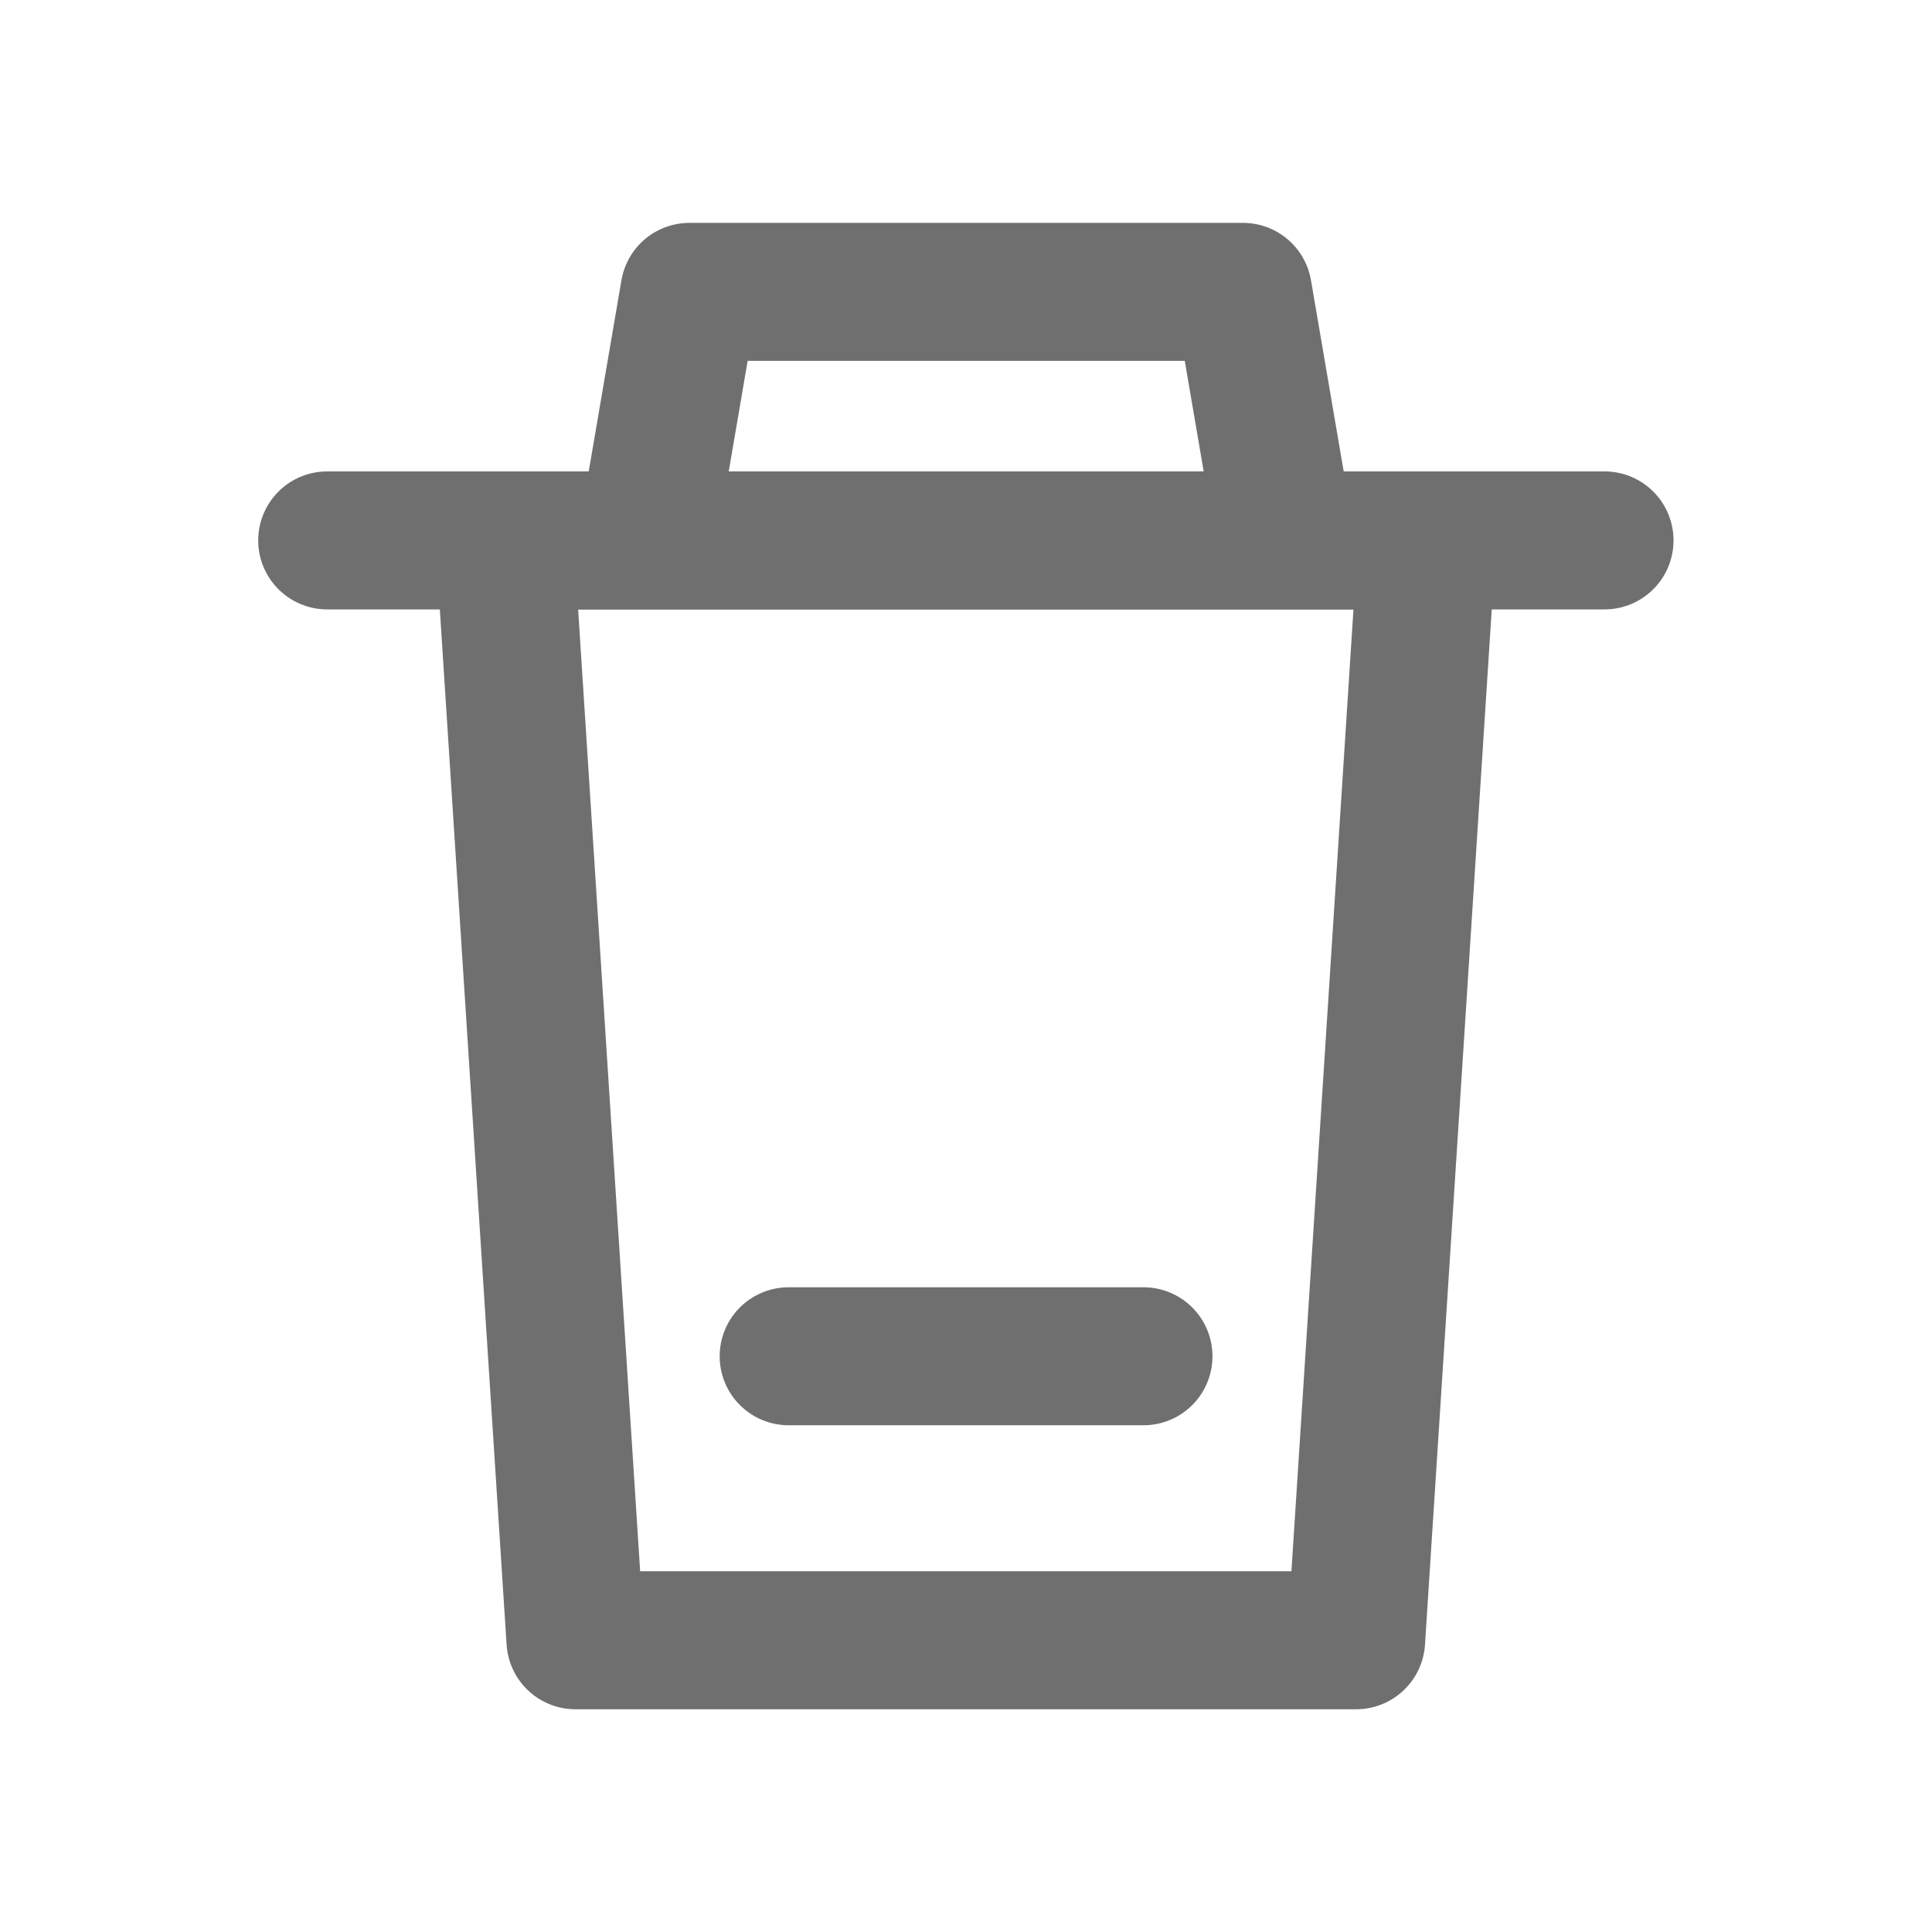
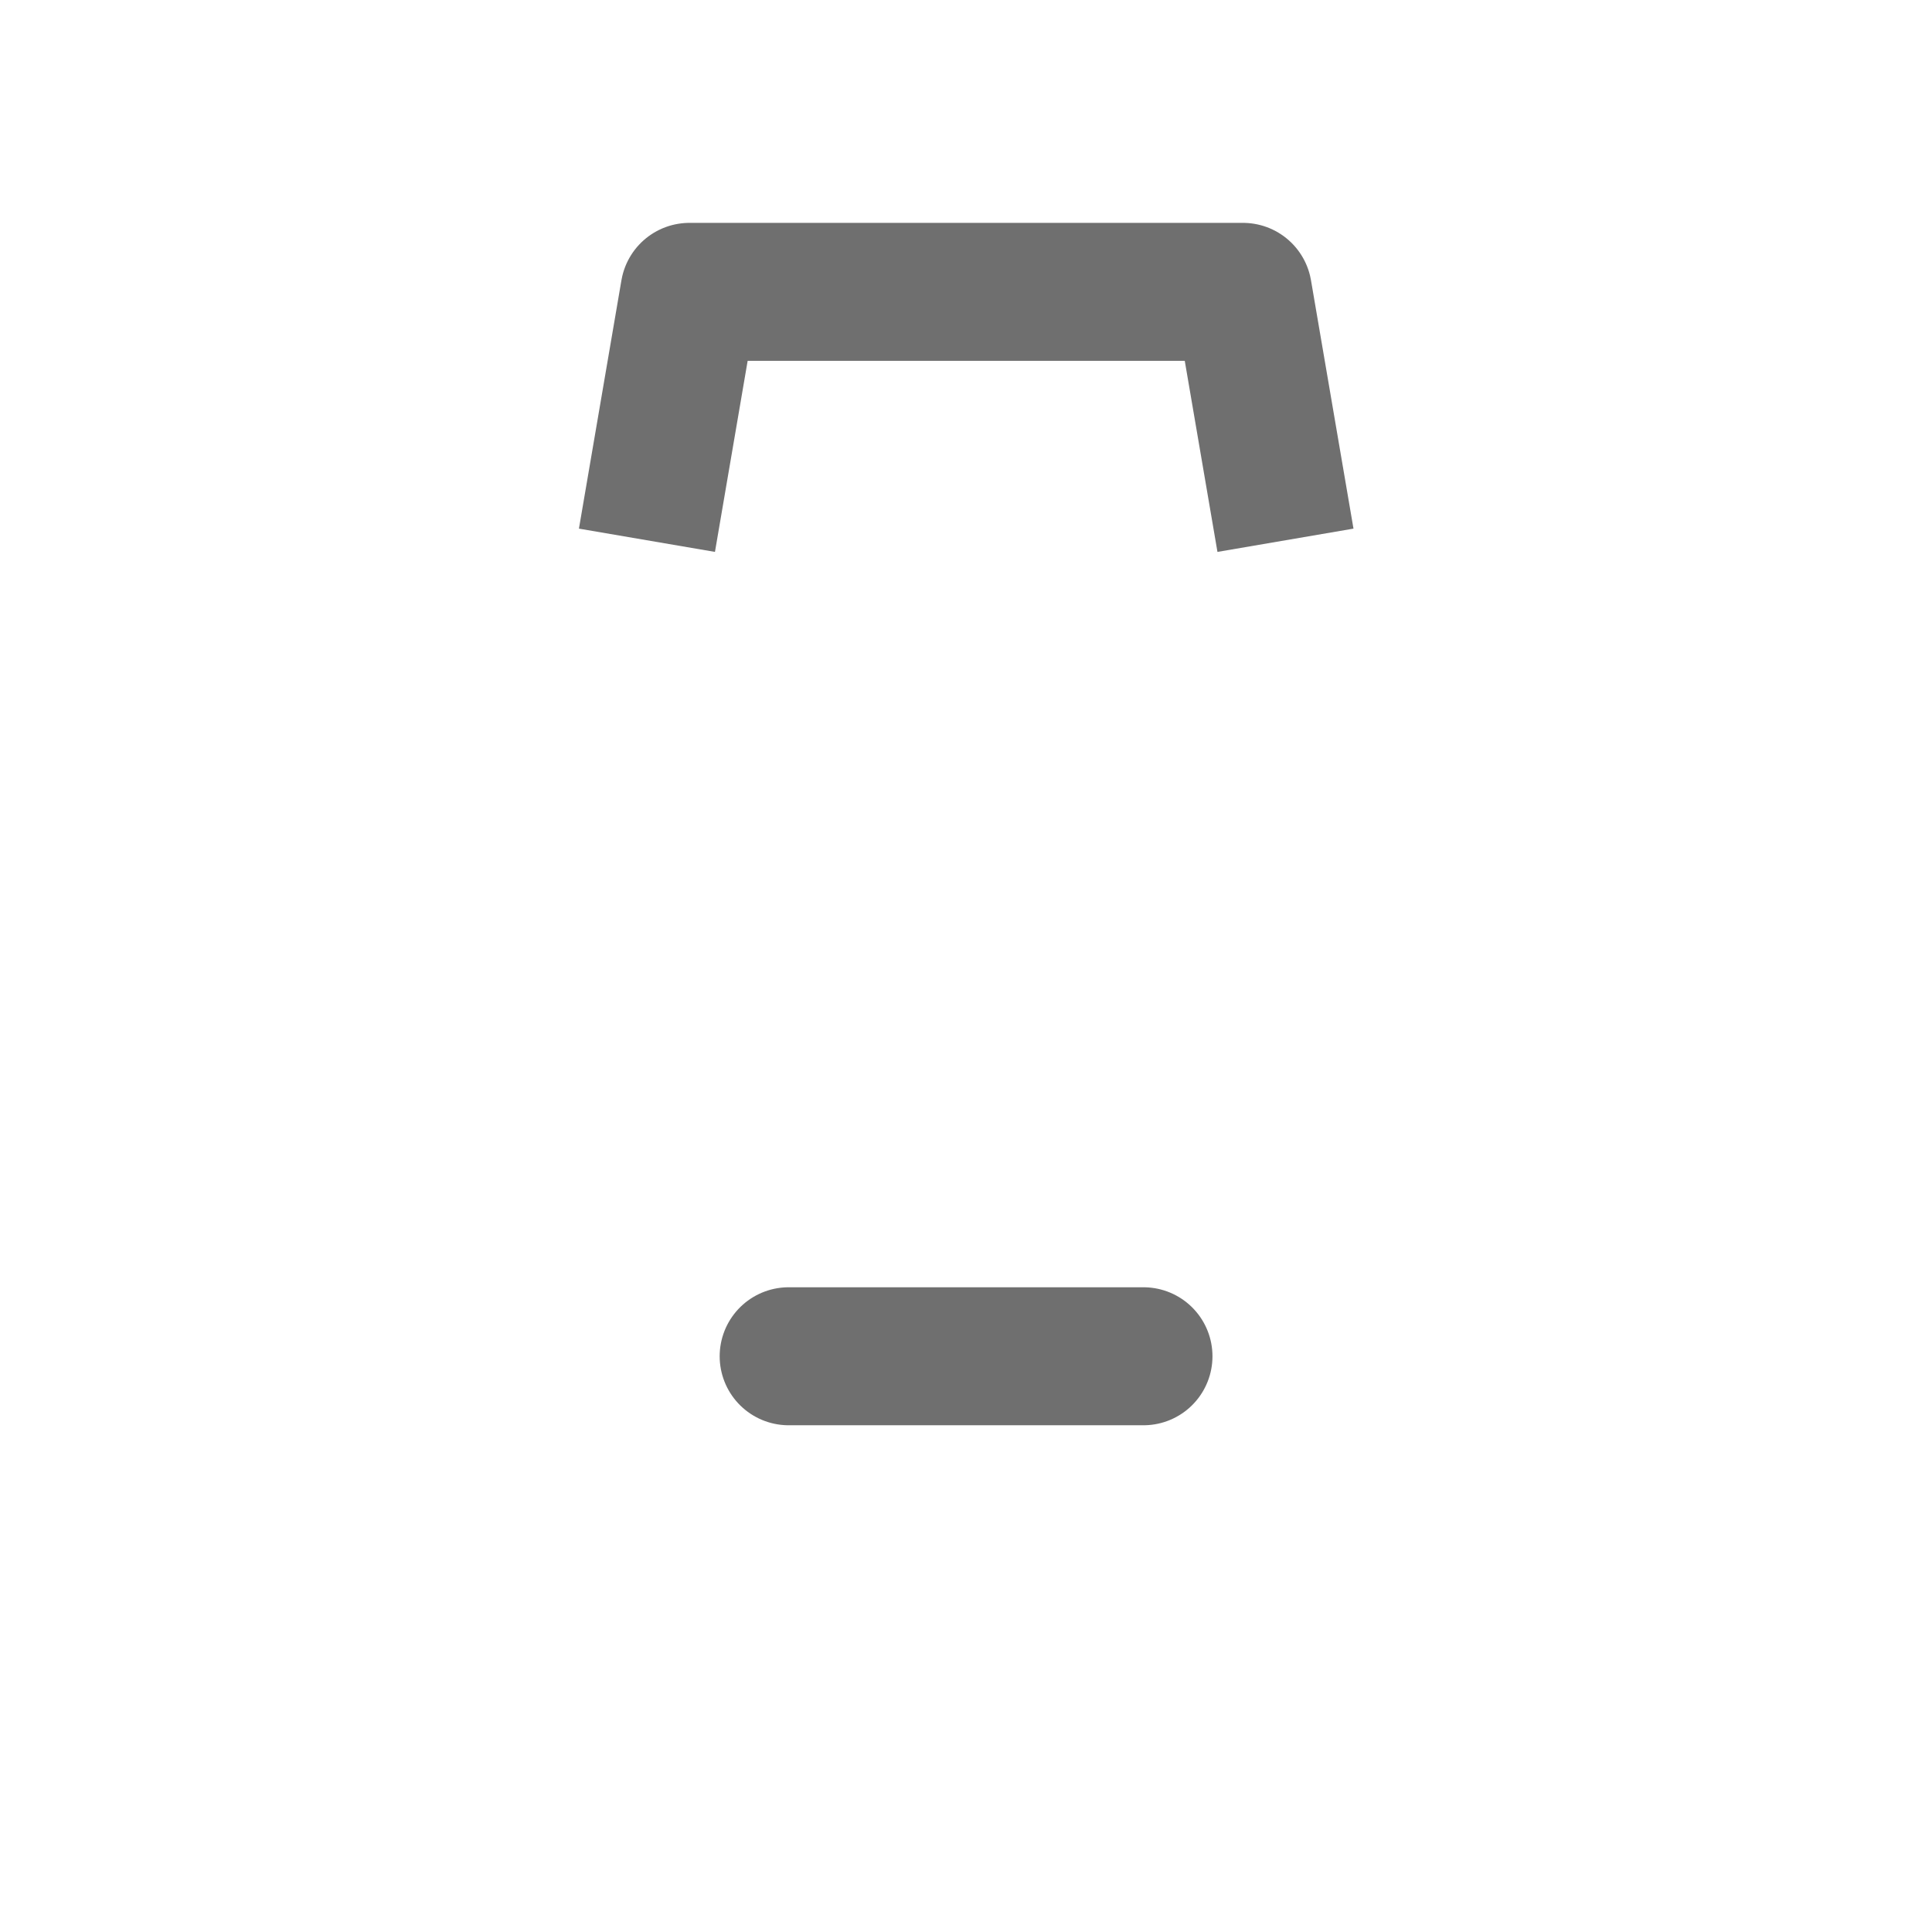
<svg xmlns="http://www.w3.org/2000/svg" width="14" height="14" viewBox="0 0 14 14" fill="none">
  <path d="M4.688 3.915L4.996 2.115H9.007L9.315 3.915" stroke="#6F6F6F" stroke-linejoin="round" />
-   <path d="M2.371 3.916H11.627" stroke="#6F6F6F" stroke-linecap="round" />
-   <path fill-rule="evenodd" clip-rule="evenodd" d="M10.341 3.916L9.827 11.886H4.17L3.656 3.916H10.341Z" stroke="#6F6F6F" stroke-linecap="round" stroke-linejoin="round" />
  <path d="M5.715 9.828H8.286" stroke="#6F6F6F" stroke-linecap="round" />
</svg>